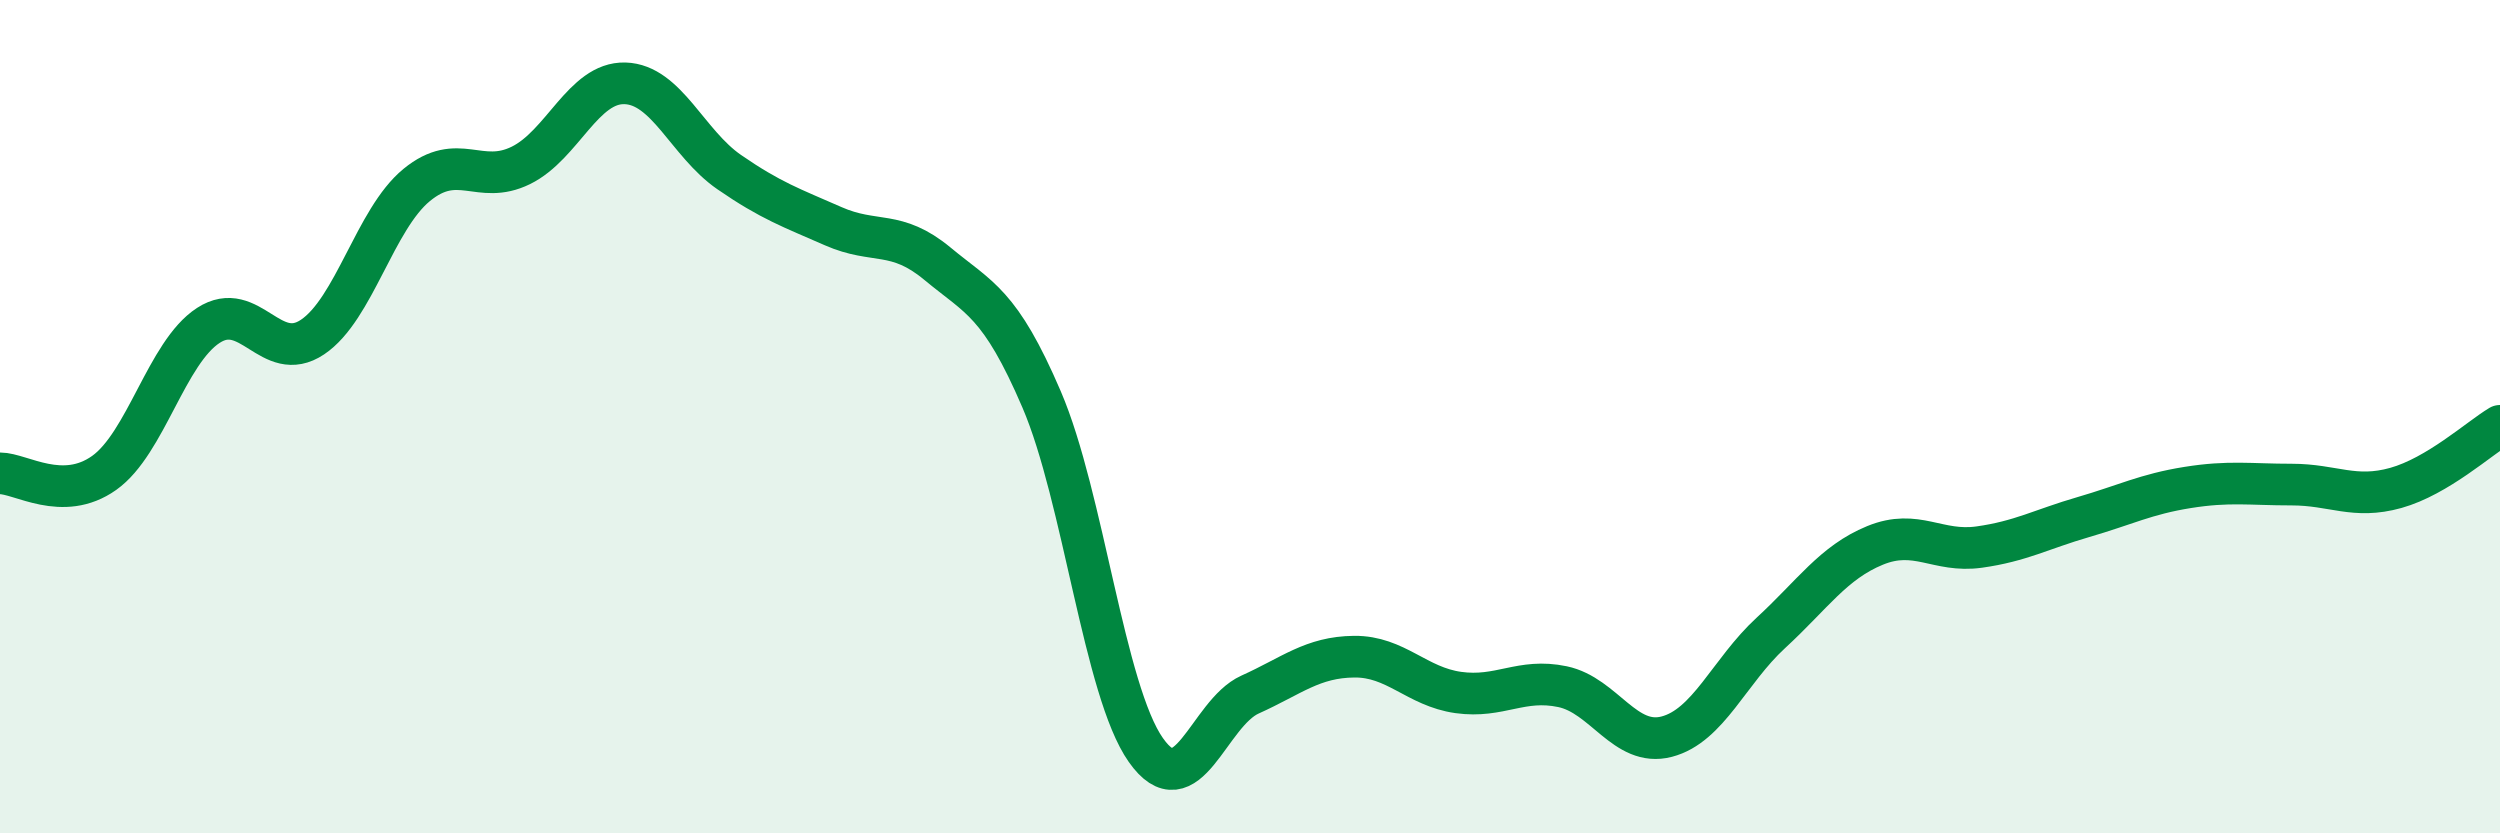
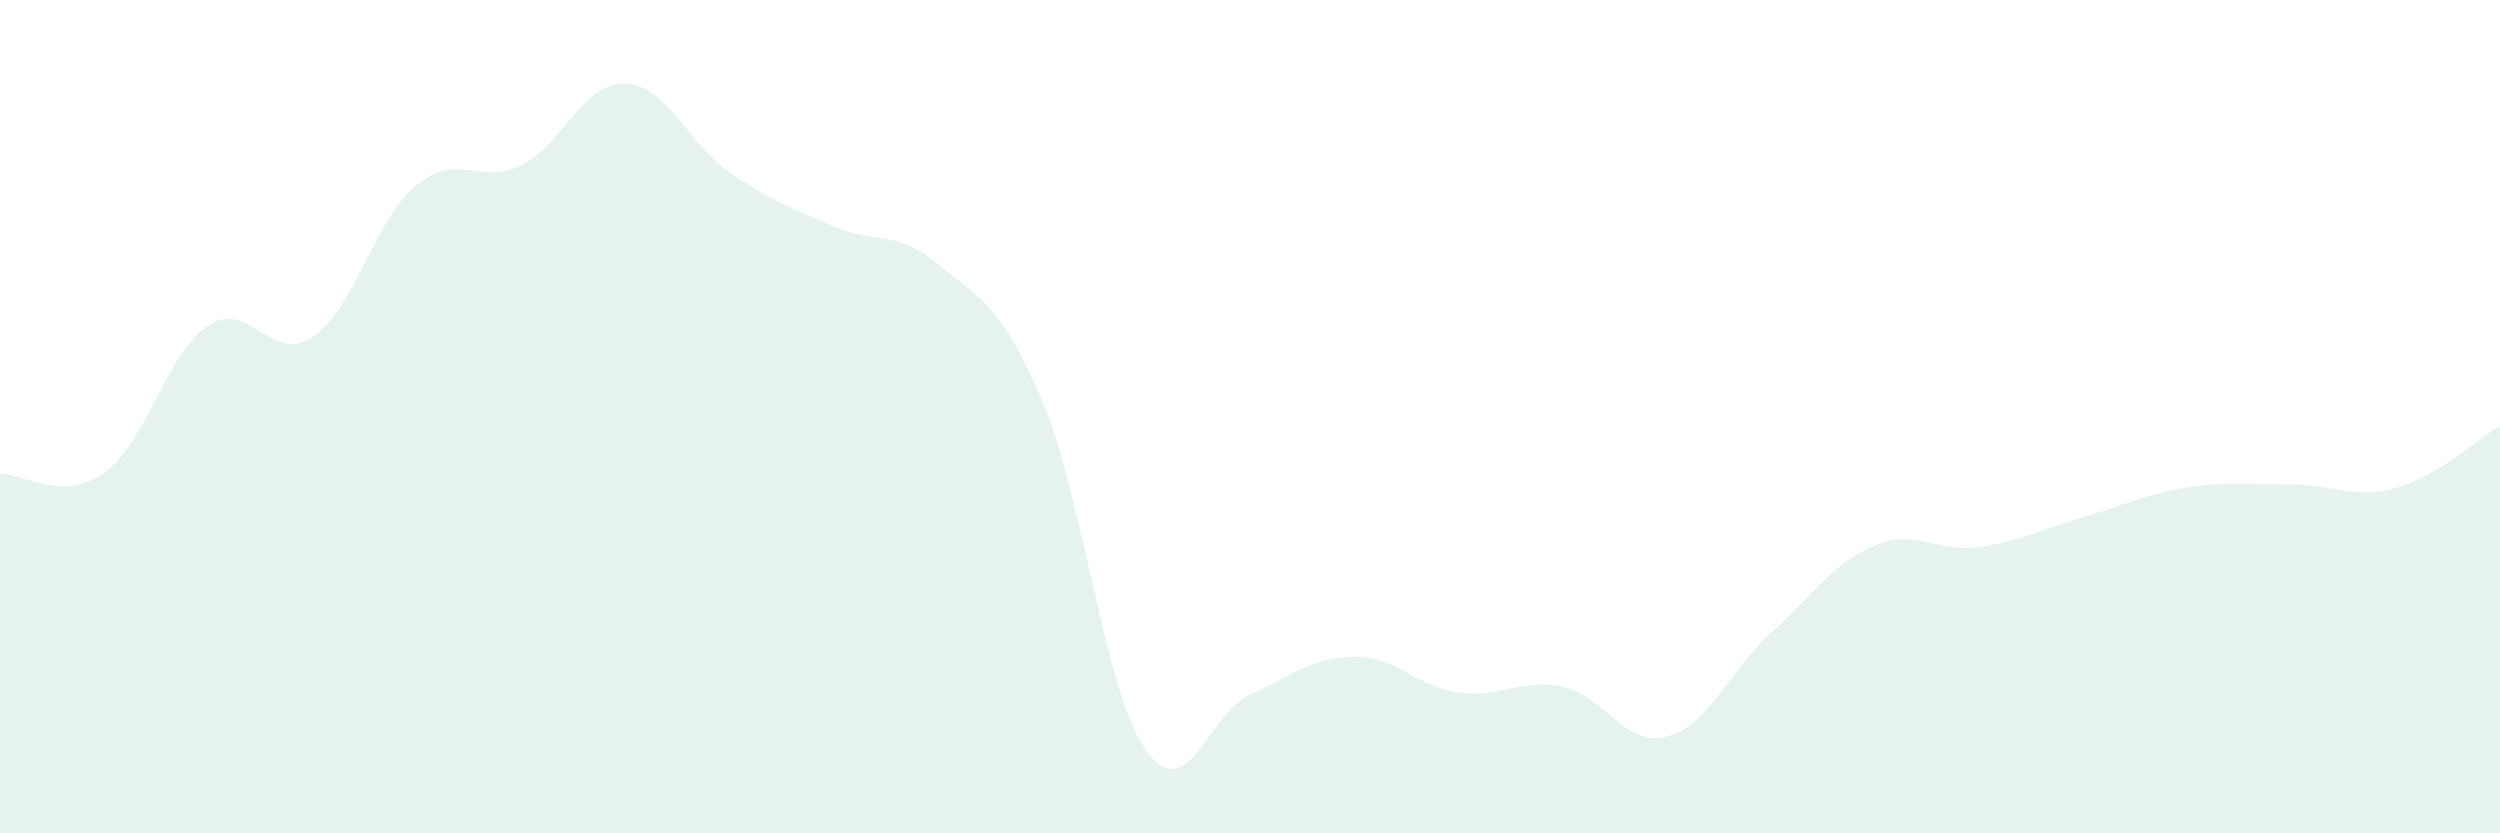
<svg xmlns="http://www.w3.org/2000/svg" width="60" height="20" viewBox="0 0 60 20">
  <path d="M 0,11.36 C 0.5,11.36 1.5,12.06 2.5,11.35 C 3.5,10.64 4,8.46 5,7.81 C 6,7.16 6.5,8.76 7.5,8.09 C 8.5,7.42 9,5.26 10,4.44 C 11,3.62 11.5,4.46 12.5,3.97 C 13.5,3.48 14,1.97 15,2 C 16,2.03 16.5,3.44 17.5,4.13 C 18.5,4.82 19,4.99 20,5.43 C 21,5.87 21.5,5.5 22.5,6.33 C 23.5,7.16 24,7.26 25,9.59 C 26,11.92 26.5,16.58 27.5,18 C 28.5,19.42 29,17.12 30,16.67 C 31,16.22 31.5,15.77 32.5,15.76 C 33.5,15.75 34,16.48 35,16.62 C 36,16.76 36.5,16.27 37.5,16.48 C 38.5,16.69 39,17.94 40,17.68 C 41,17.42 41.5,16.11 42.5,15.19 C 43.5,14.27 44,13.5 45,13.09 C 46,12.68 46.5,13.27 47.5,13.13 C 48.5,12.99 49,12.7 50,12.41 C 51,12.12 51.5,11.86 52.5,11.7 C 53.5,11.54 54,11.63 55,11.63 C 56,11.63 56.5,11.99 57.5,11.71 C 58.5,11.43 59.5,10.52 60,10.22L60 20L0 20Z" fill="#008740" opacity="0.1" stroke-linecap="round" stroke-linejoin="round" />
-   <path d="M 0,11.36 C 0.5,11.36 1.5,12.06 2.5,11.35 C 3.5,10.64 4,8.46 5,7.81 C 6,7.16 6.5,8.76 7.5,8.09 C 8.5,7.42 9,5.26 10,4.44 C 11,3.62 11.5,4.46 12.5,3.97 C 13.5,3.48 14,1.97 15,2 C 16,2.03 16.5,3.44 17.5,4.13 C 18.5,4.82 19,4.99 20,5.43 C 21,5.87 21.5,5.5 22.5,6.33 C 23.5,7.16 24,7.26 25,9.59 C 26,11.92 26.5,16.58 27.5,18 C 28.5,19.42 29,17.12 30,16.67 C 31,16.22 31.5,15.77 32.5,15.76 C 33.5,15.75 34,16.48 35,16.62 C 36,16.76 36.5,16.27 37.5,16.48 C 38.5,16.69 39,17.94 40,17.68 C 41,17.42 41.5,16.11 42.5,15.19 C 43.5,14.27 44,13.5 45,13.09 C 46,12.68 46.5,13.27 47.5,13.13 C 48.5,12.99 49,12.7 50,12.41 C 51,12.12 51.5,11.86 52.5,11.7 C 53.5,11.54 54,11.63 55,11.63 C 56,11.63 56.5,11.99 57.5,11.71 C 58.5,11.43 59.5,10.52 60,10.22" stroke="#008740" stroke-width="1" fill="none" stroke-linecap="round" stroke-linejoin="round" />
</svg>